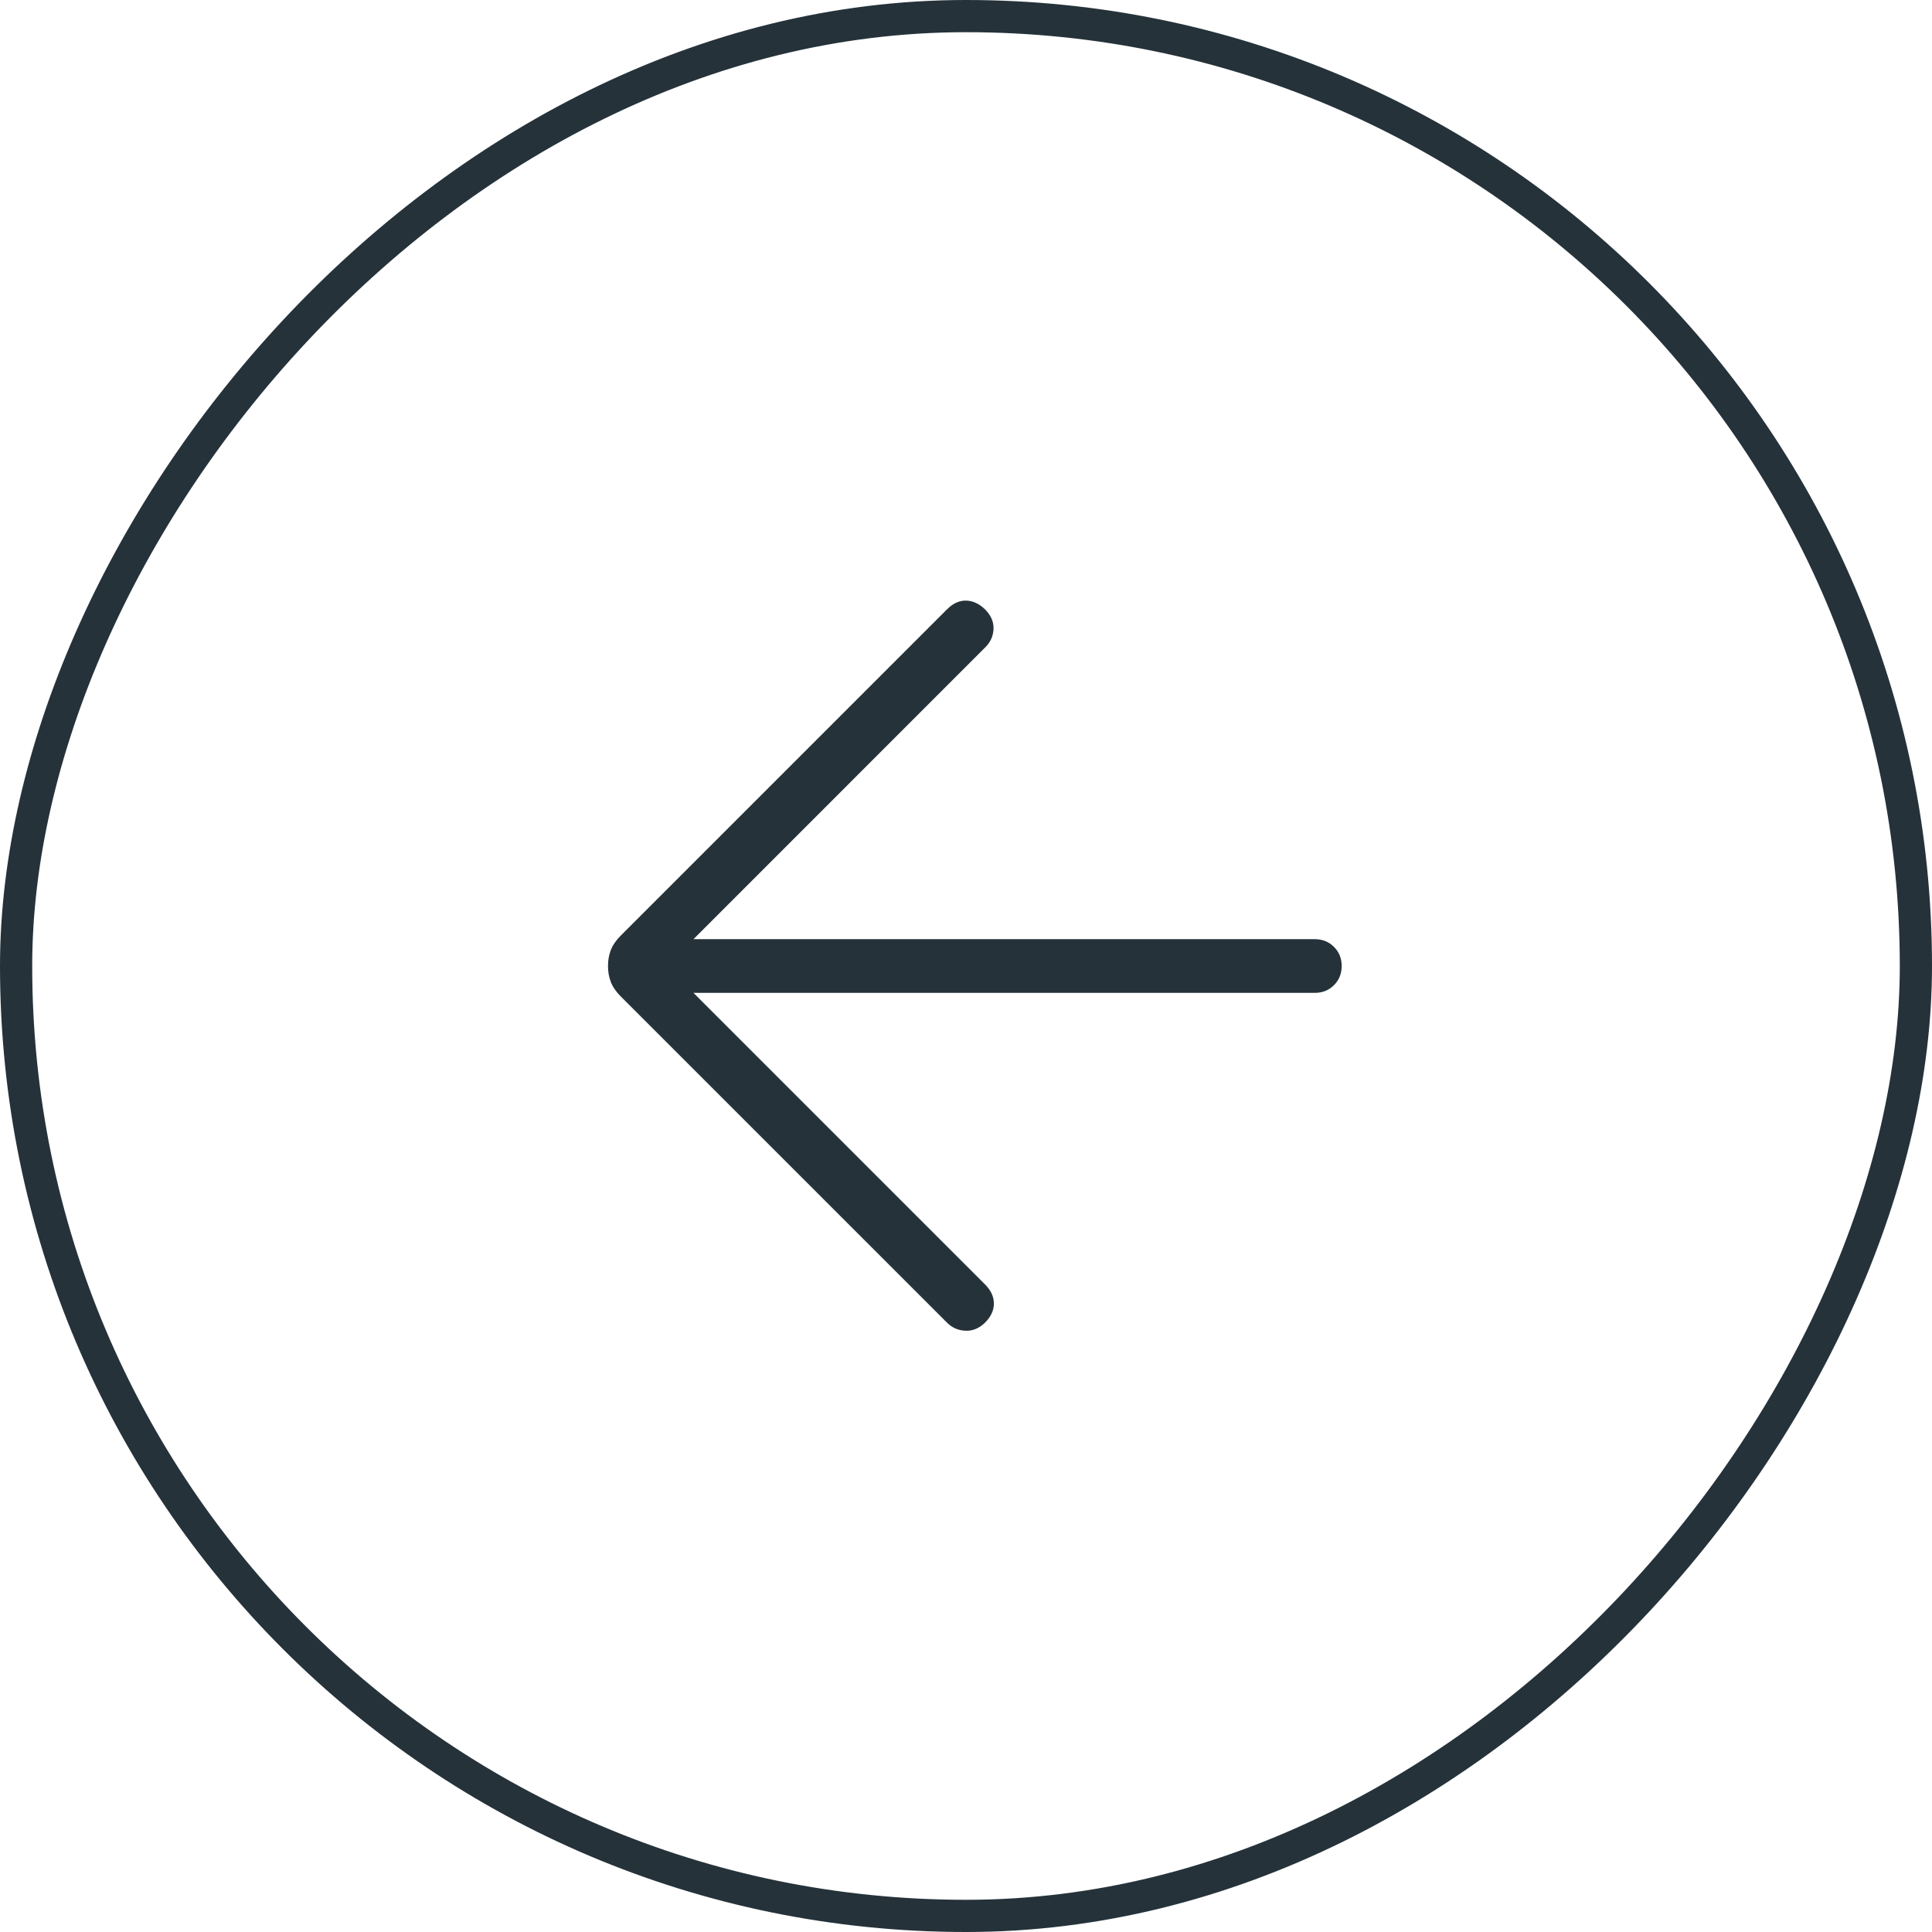
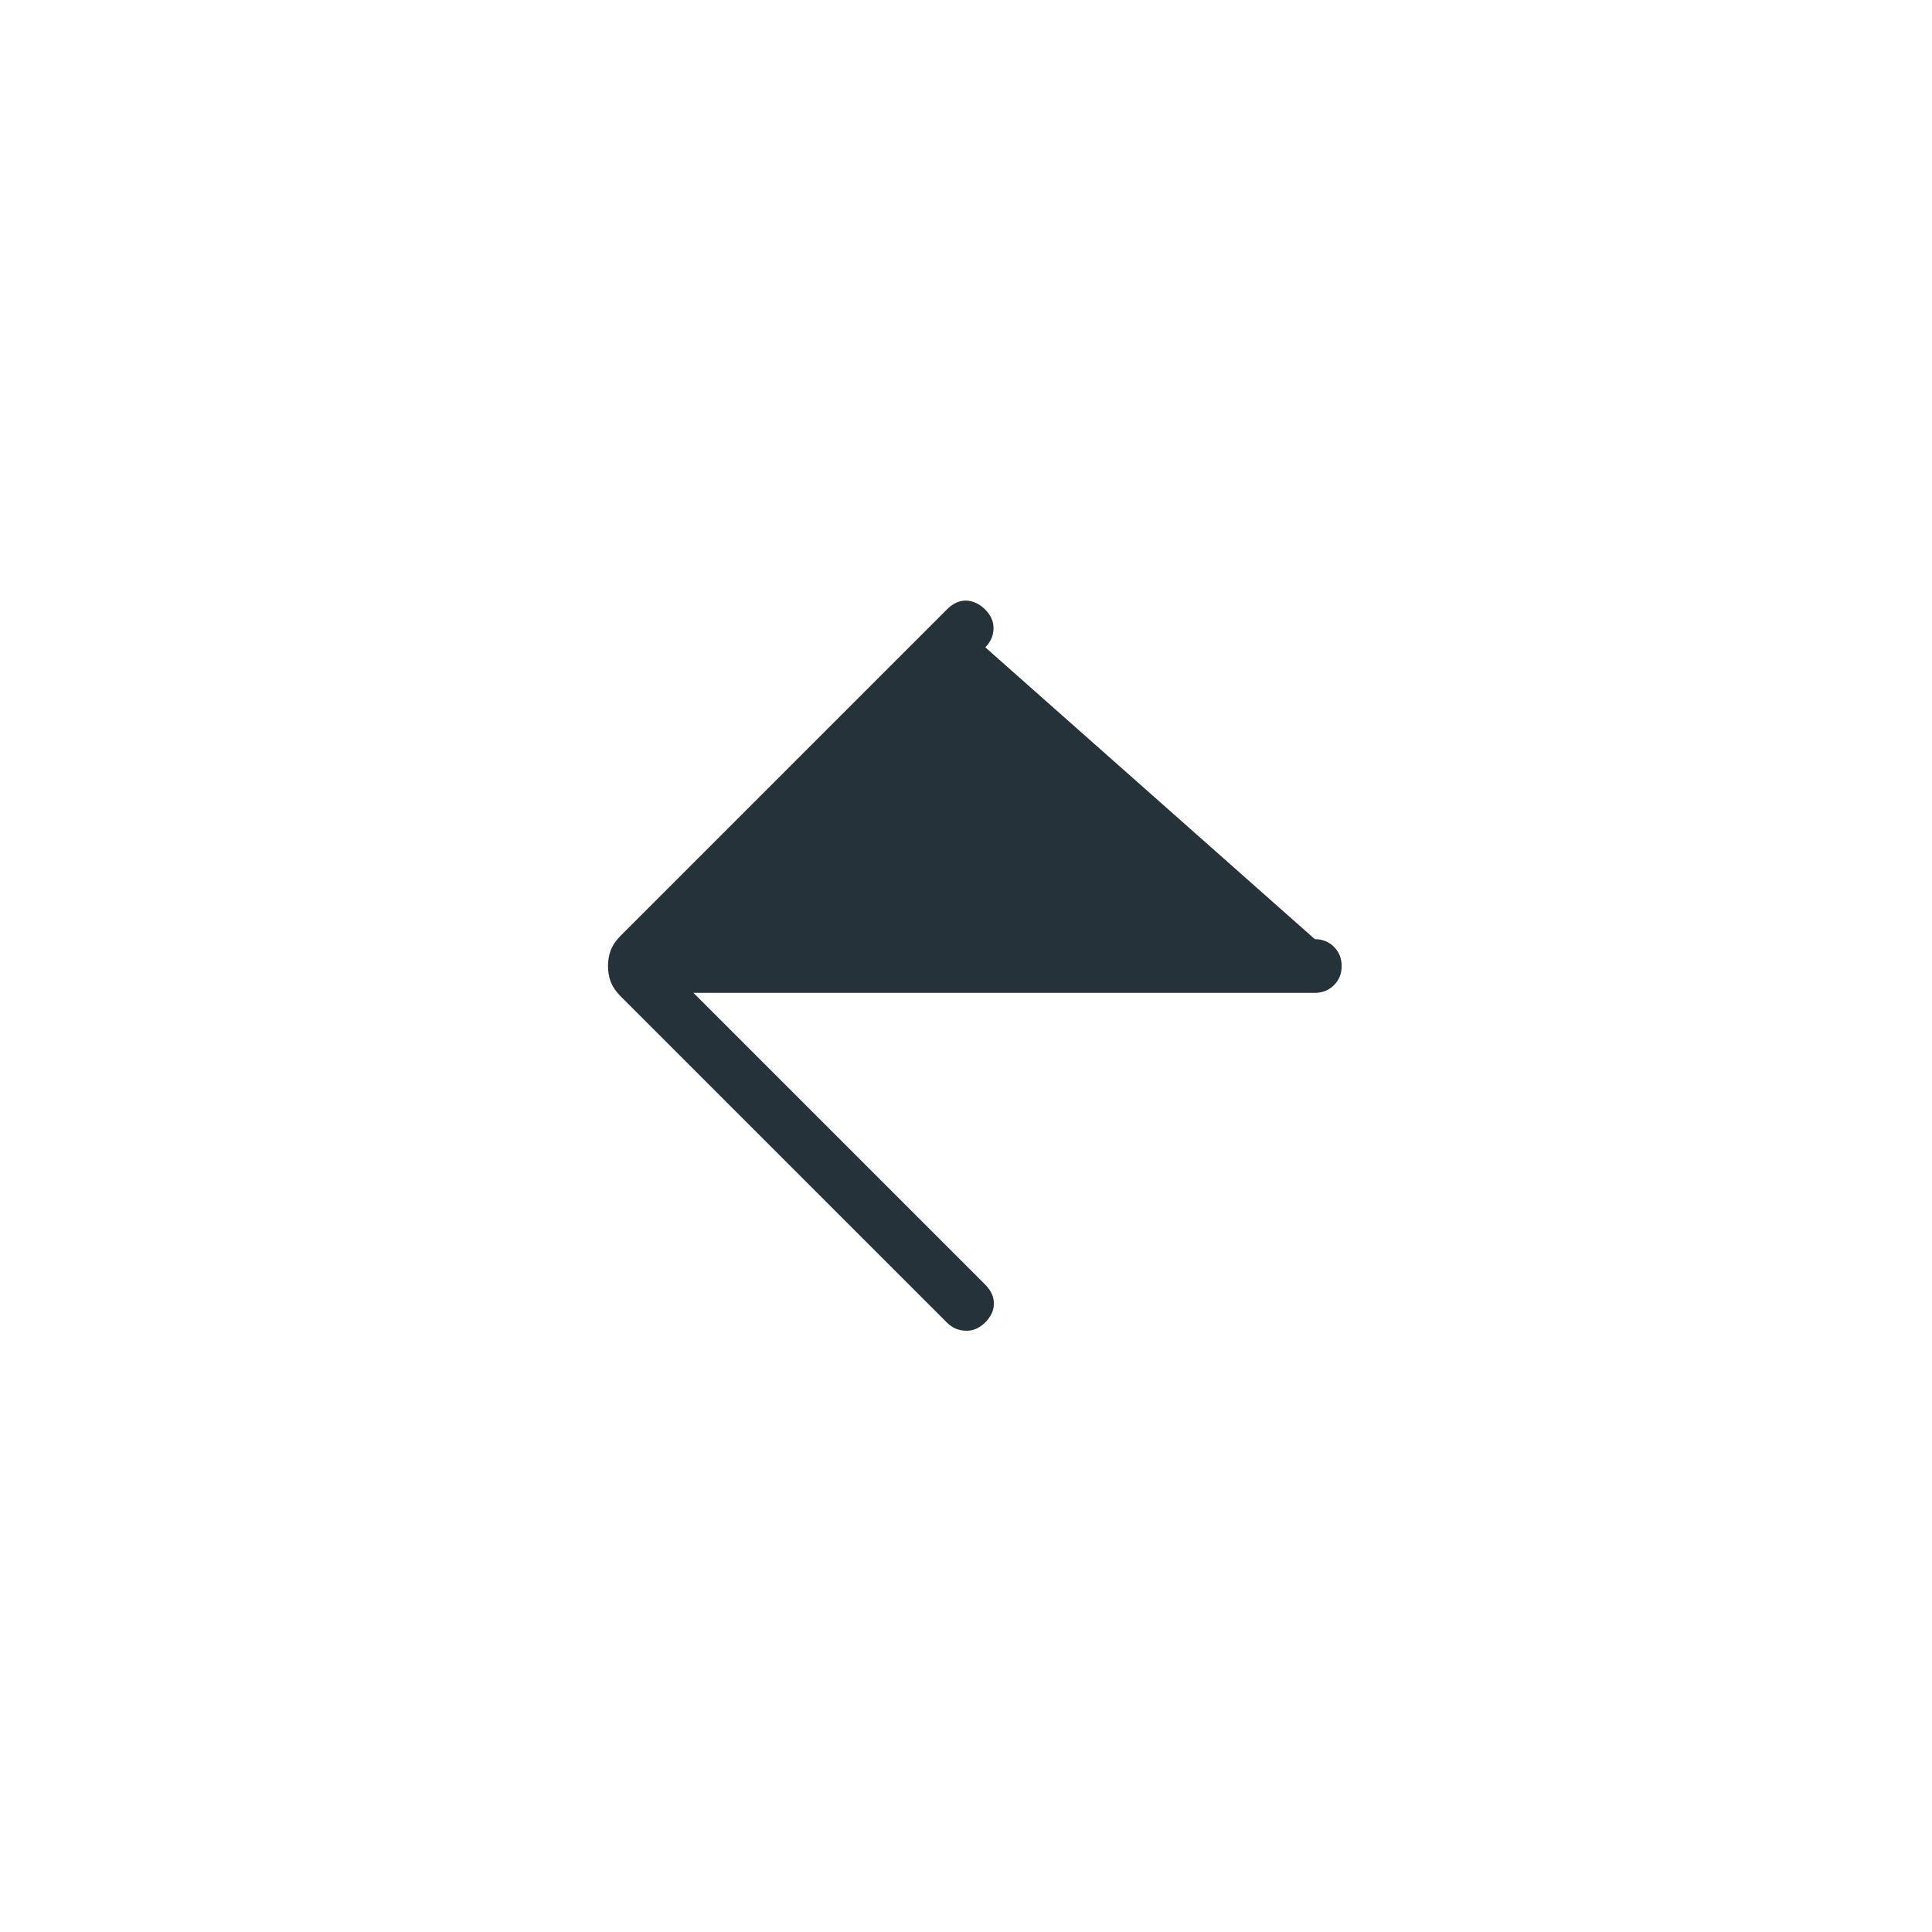
<svg xmlns="http://www.w3.org/2000/svg" width="60" height="60" viewBox="0 0 60 60" fill="none">
-   <rect x="-0.5" y="0.5" width="59" height="59" rx="29.5" transform="matrix(-1 0 0 1 59 0)" stroke="#25323A" />
  <mask id="mask0_145_6311" style="mask-type:alpha" maskUnits="userSpaceOnUse" x="10" y="10" width="40" height="40">
    <rect width="40" height="40" transform="matrix(-1 0 0 1 50 10)" fill="#D9D9D9" />
  </mask>
  <g mask="url(#mask0_145_6311)">
-     <path d="M21.536 30.834H40.834C41.071 30.834 41.269 30.754 41.428 30.595C41.587 30.436 41.667 30.238 41.667 30C41.667 29.763 41.587 29.565 41.428 29.406C41.269 29.247 41.071 29.167 40.834 29.167H21.536L30.599 20.103C30.762 19.941 30.847 19.749 30.855 19.529C30.862 19.309 30.774 19.107 30.59 18.923C30.406 18.746 30.21 18.656 30 18.652C29.791 18.649 29.594 18.74 29.411 18.923L19.276 29.058C19.131 29.203 19.029 29.352 18.97 29.504C18.911 29.655 18.882 29.821 18.882 30C18.882 30.18 18.911 30.345 18.97 30.497C19.029 30.649 19.131 30.797 19.276 30.943L29.411 41.077C29.567 41.233 29.756 41.317 29.98 41.327C30.203 41.338 30.406 41.255 30.59 41.077C30.774 40.894 30.866 40.695 30.866 40.483C30.866 40.27 30.774 40.072 30.59 39.888L21.536 30.834Z" fill="#25323A" />
+     <path d="M21.536 30.834H40.834C41.071 30.834 41.269 30.754 41.428 30.595C41.587 30.436 41.667 30.238 41.667 30C41.667 29.763 41.587 29.565 41.428 29.406C41.269 29.247 41.071 29.167 40.834 29.167L30.599 20.103C30.762 19.941 30.847 19.749 30.855 19.529C30.862 19.309 30.774 19.107 30.59 18.923C30.406 18.746 30.21 18.656 30 18.652C29.791 18.649 29.594 18.74 29.411 18.923L19.276 29.058C19.131 29.203 19.029 29.352 18.97 29.504C18.911 29.655 18.882 29.821 18.882 30C18.882 30.18 18.911 30.345 18.97 30.497C19.029 30.649 19.131 30.797 19.276 30.943L29.411 41.077C29.567 41.233 29.756 41.317 29.98 41.327C30.203 41.338 30.406 41.255 30.59 41.077C30.774 40.894 30.866 40.695 30.866 40.483C30.866 40.27 30.774 40.072 30.59 39.888L21.536 30.834Z" fill="#25323A" />
  </g>
</svg>